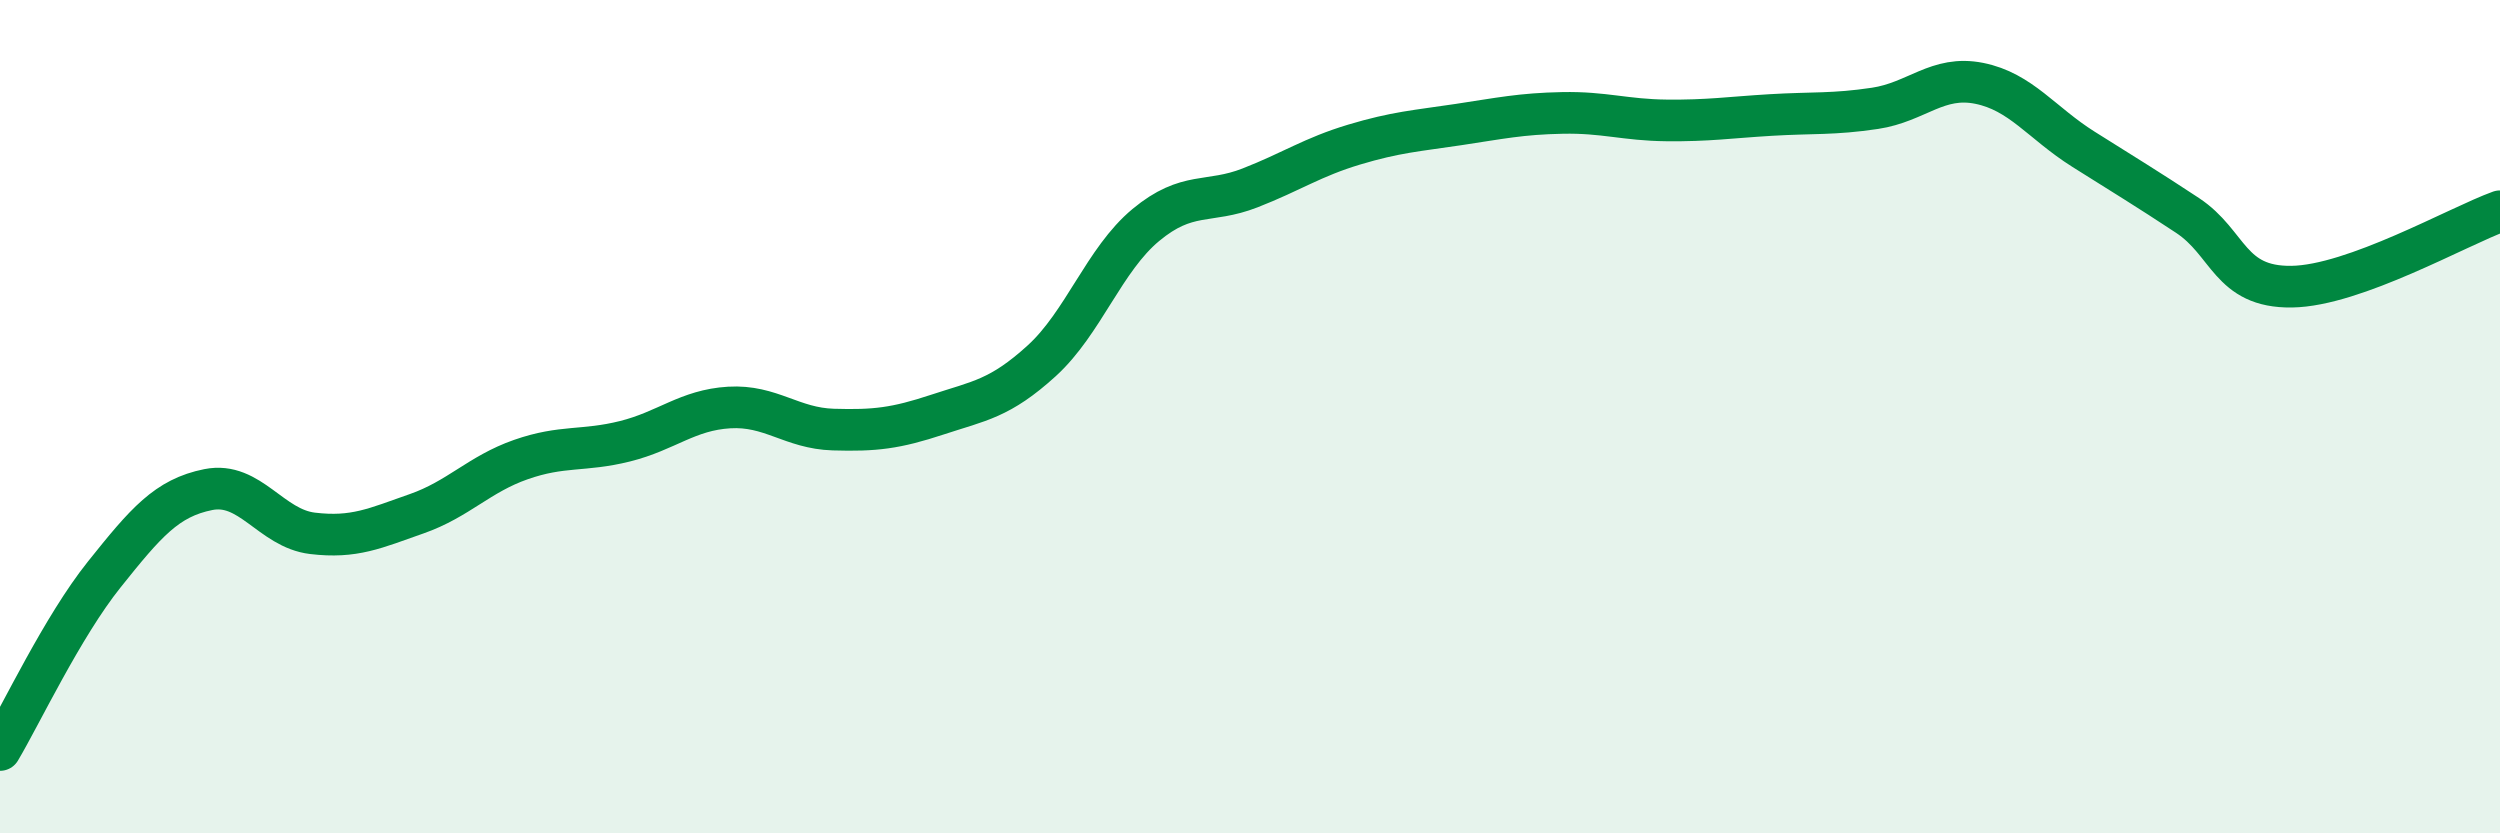
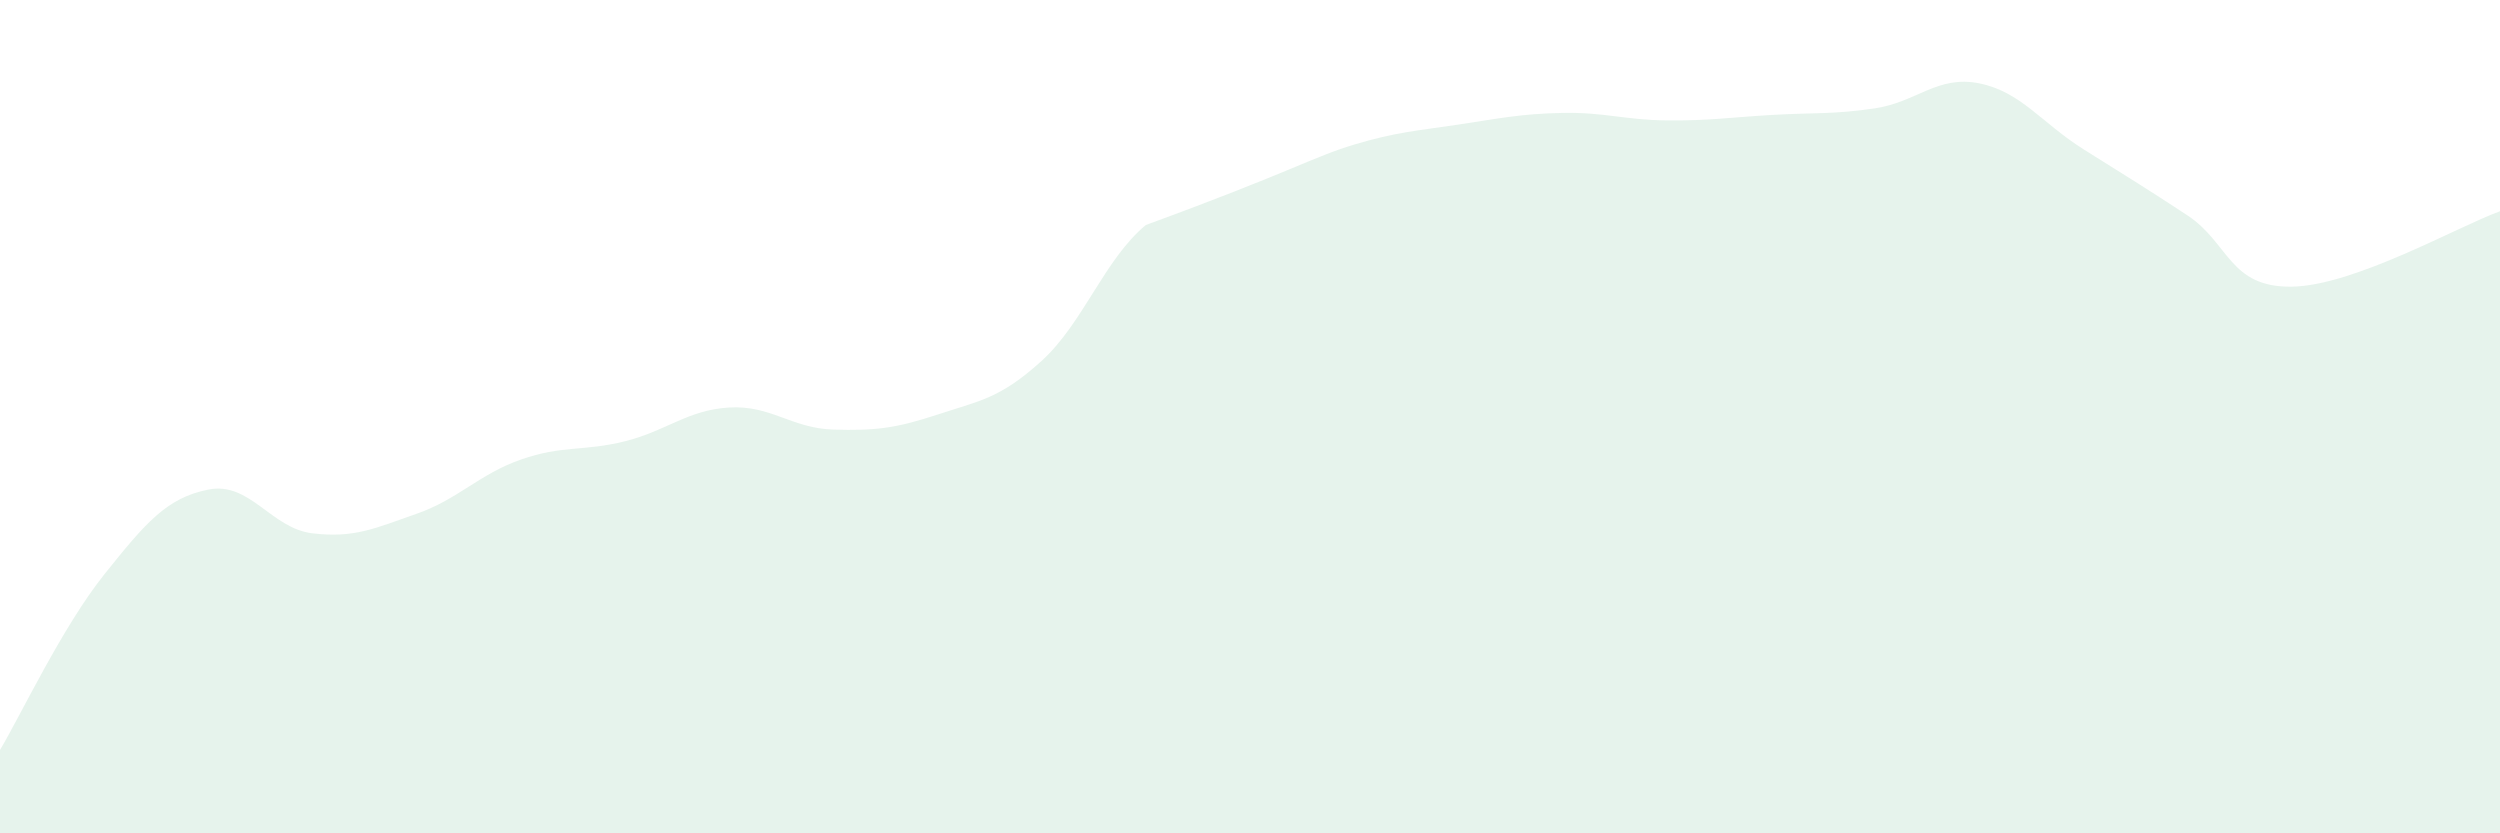
<svg xmlns="http://www.w3.org/2000/svg" width="60" height="20" viewBox="0 0 60 20">
-   <path d="M 0,18 C 0.5,17.16 1.5,15.04 2.5,13.79 C 3.5,12.54 4,11.95 5,11.75 C 6,11.55 6.5,12.68 7.5,12.8 C 8.5,12.92 9,12.68 10,12.33 C 11,11.98 11.5,11.38 12.5,11.03 C 13.5,10.68 14,10.84 15,10.59 C 16,10.34 16.5,9.84 17.5,9.78 C 18.5,9.72 19,10.28 20,10.31 C 21,10.34 21.5,10.28 22.5,9.95 C 23.5,9.62 24,9.57 25,8.66 C 26,7.75 26.5,6.23 27.5,5.4 C 28.5,4.57 29,4.9 30,4.51 C 31,4.12 31.5,3.77 32.5,3.47 C 33.5,3.17 34,3.14 35,2.99 C 36,2.84 36.5,2.73 37.5,2.71 C 38.5,2.69 39,2.88 40,2.89 C 41,2.9 41.5,2.82 42.5,2.76 C 43.5,2.7 44,2.75 45,2.6 C 46,2.45 46.5,1.8 47.5,2 C 48.5,2.2 49,2.95 50,3.58 C 51,4.21 51.5,4.51 52.5,5.17 C 53.5,5.83 53.5,6.9 55,6.88 C 56.5,6.86 59,5.43 60,5.07L60 20L0 20Z" fill="#008740" opacity="0.1" stroke-linecap="round" stroke-linejoin="round" />
-   <path d="M 0,18 C 0.5,17.16 1.5,15.04 2.5,13.79 C 3.5,12.54 4,11.95 5,11.75 C 6,11.55 6.5,12.68 7.5,12.8 C 8.5,12.92 9,12.68 10,12.33 C 11,11.98 11.5,11.38 12.5,11.03 C 13.5,10.68 14,10.84 15,10.59 C 16,10.34 16.5,9.84 17.5,9.78 C 18.5,9.72 19,10.28 20,10.31 C 21,10.34 21.5,10.28 22.5,9.95 C 23.5,9.62 24,9.57 25,8.66 C 26,7.75 26.5,6.23 27.5,5.4 C 28.5,4.57 29,4.9 30,4.51 C 31,4.12 31.5,3.77 32.5,3.47 C 33.5,3.17 34,3.14 35,2.99 C 36,2.84 36.5,2.73 37.5,2.71 C 38.5,2.69 39,2.88 40,2.89 C 41,2.9 41.5,2.82 42.5,2.76 C 43.5,2.7 44,2.75 45,2.6 C 46,2.45 46.5,1.8 47.5,2 C 48.5,2.2 49,2.95 50,3.58 C 51,4.21 51.5,4.51 52.5,5.17 C 53.5,5.83 53.5,6.9 55,6.88 C 56.5,6.86 59,5.43 60,5.07" stroke="#008740" stroke-width="1" fill="none" stroke-linecap="round" stroke-linejoin="round" />
+   <path d="M 0,18 C 0.5,17.16 1.5,15.04 2.5,13.79 C 3.5,12.54 4,11.95 5,11.75 C 6,11.55 6.5,12.68 7.5,12.8 C 8.5,12.92 9,12.68 10,12.33 C 11,11.98 11.5,11.38 12.5,11.03 C 13.5,10.68 14,10.84 15,10.59 C 16,10.34 16.5,9.84 17.5,9.78 C 18.5,9.72 19,10.28 20,10.31 C 21,10.34 21.5,10.28 22.5,9.95 C 23.5,9.62 24,9.57 25,8.66 C 26,7.75 26.5,6.23 27.5,5.4 C 31,4.12 31.5,3.77 32.5,3.47 C 33.5,3.17 34,3.14 35,2.99 C 36,2.84 36.5,2.73 37.5,2.71 C 38.5,2.69 39,2.88 40,2.89 C 41,2.9 41.5,2.82 42.5,2.76 C 43.5,2.7 44,2.75 45,2.6 C 46,2.45 46.5,1.8 47.5,2 C 48.5,2.2 49,2.95 50,3.58 C 51,4.21 51.5,4.51 52.5,5.17 C 53.5,5.83 53.5,6.9 55,6.88 C 56.5,6.86 59,5.43 60,5.07L60 20L0 20Z" fill="#008740" opacity="0.1" stroke-linecap="round" stroke-linejoin="round" />
</svg>